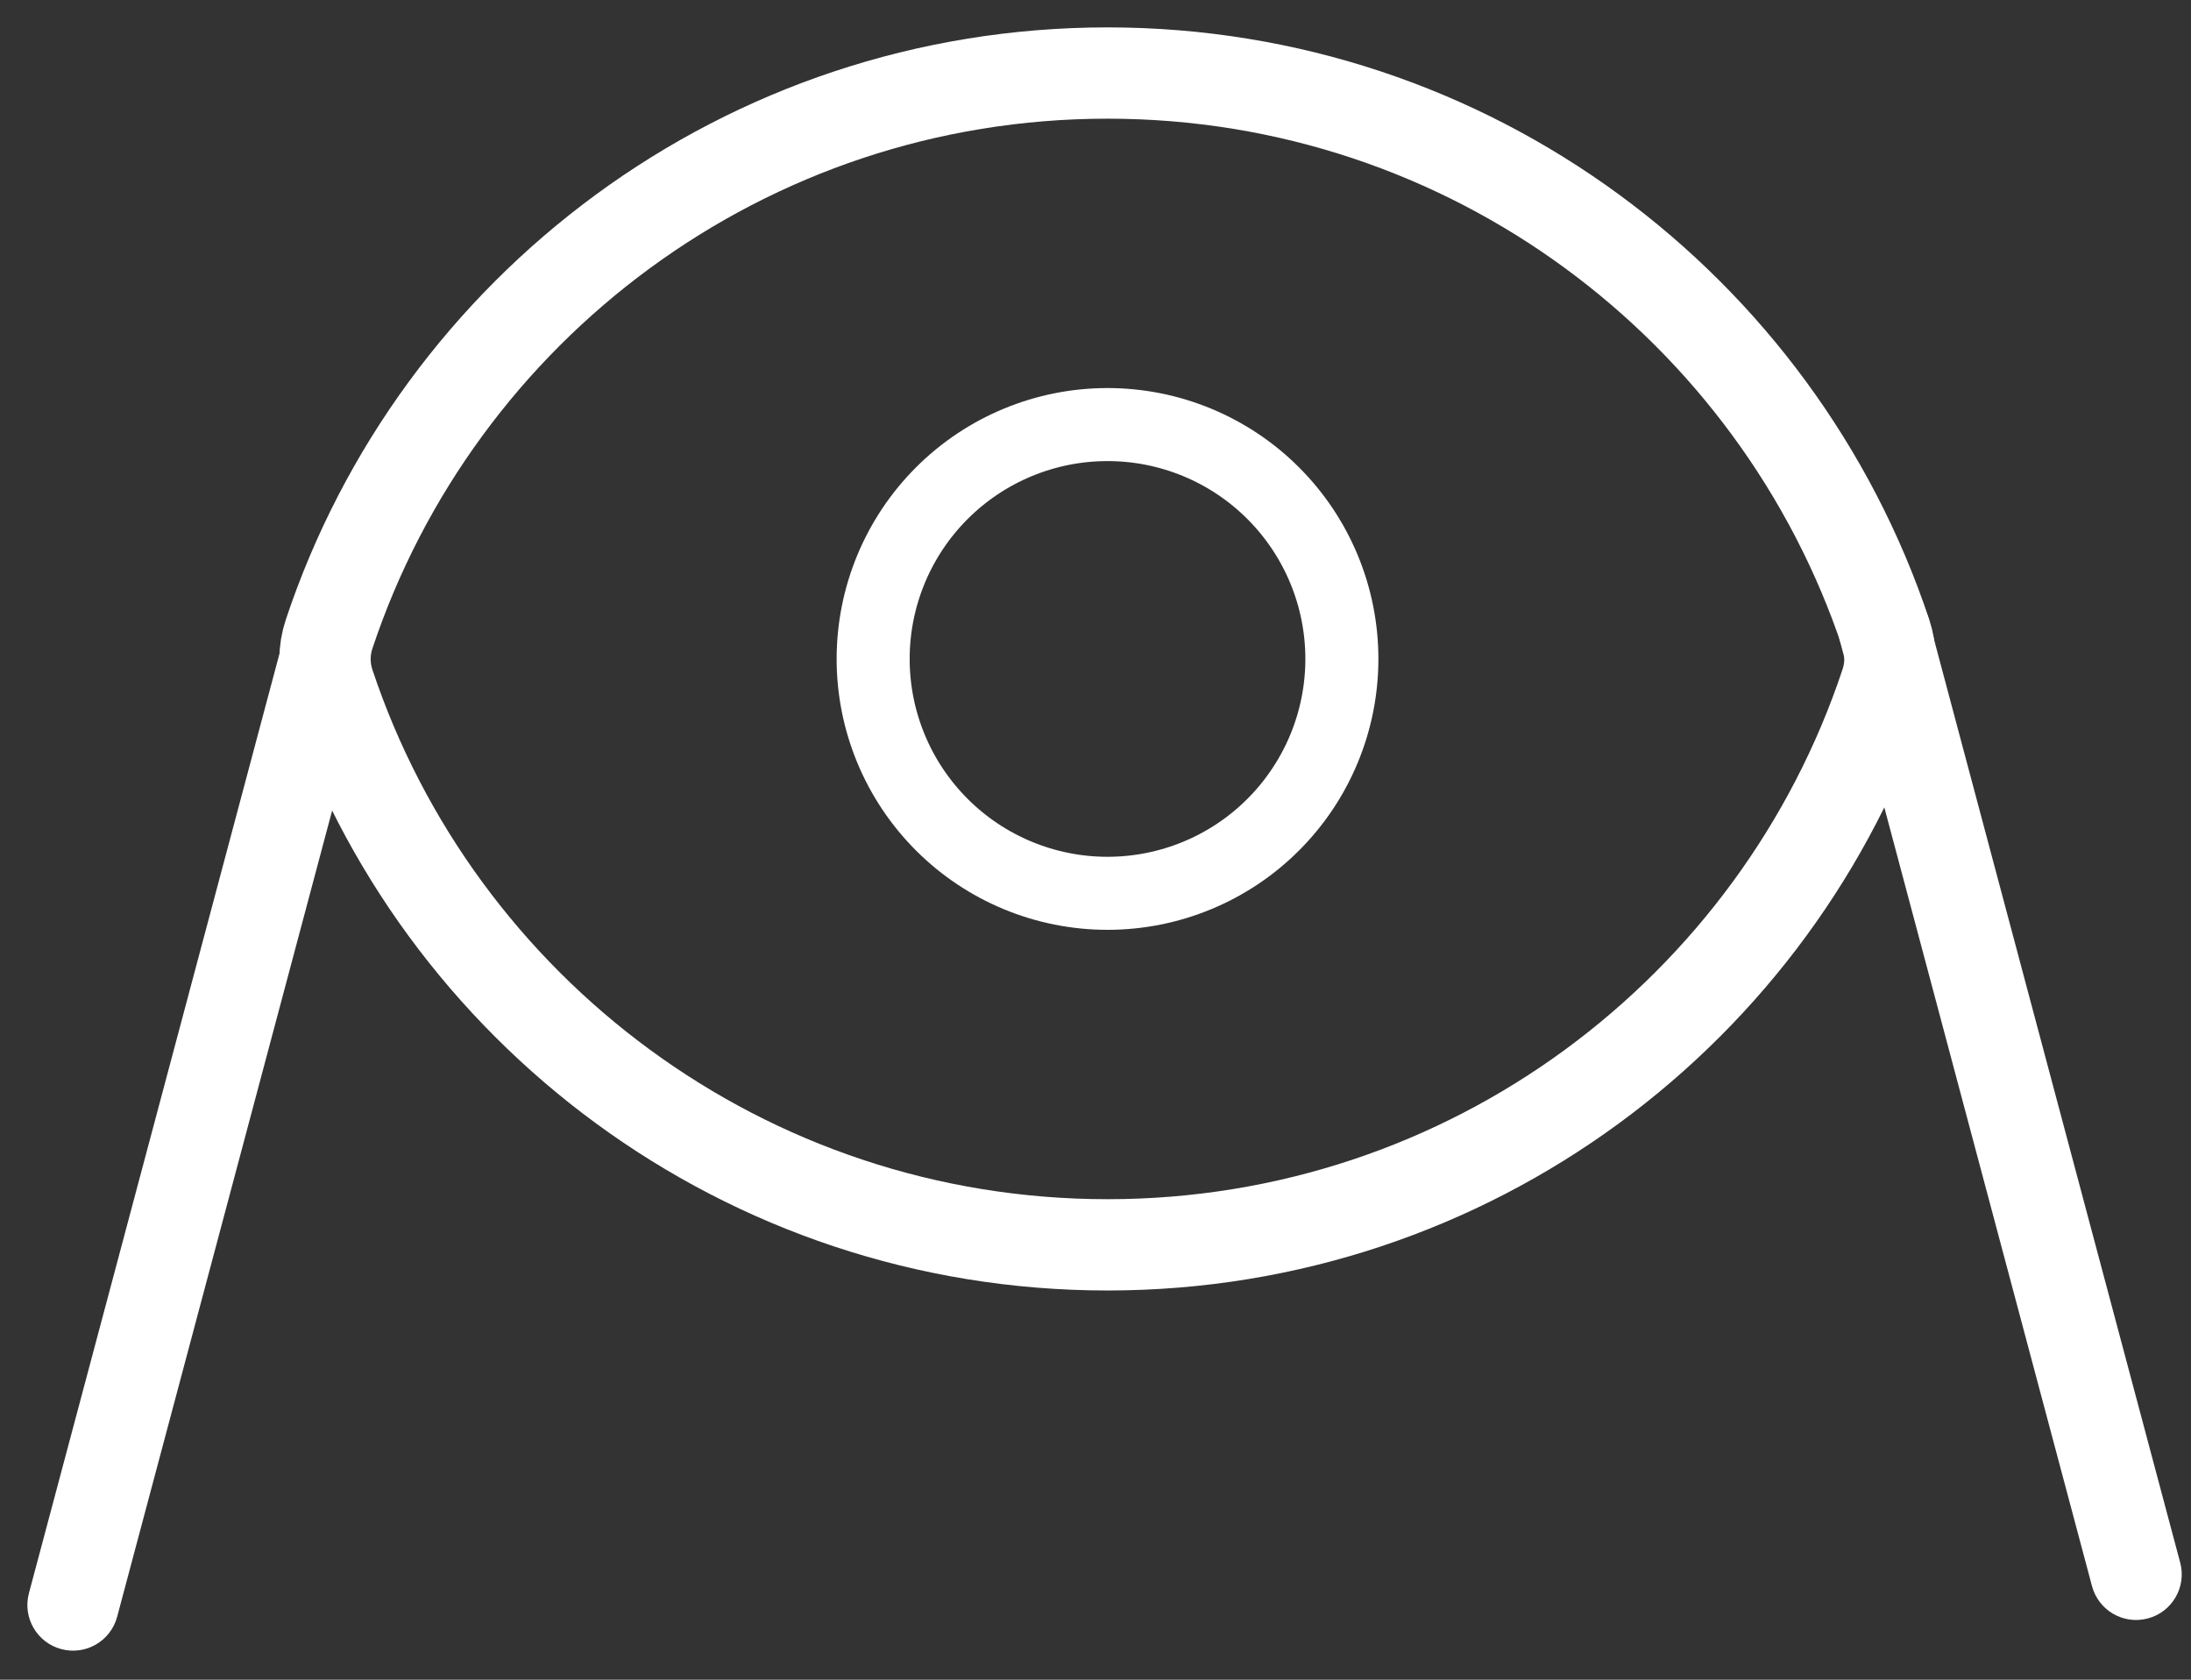
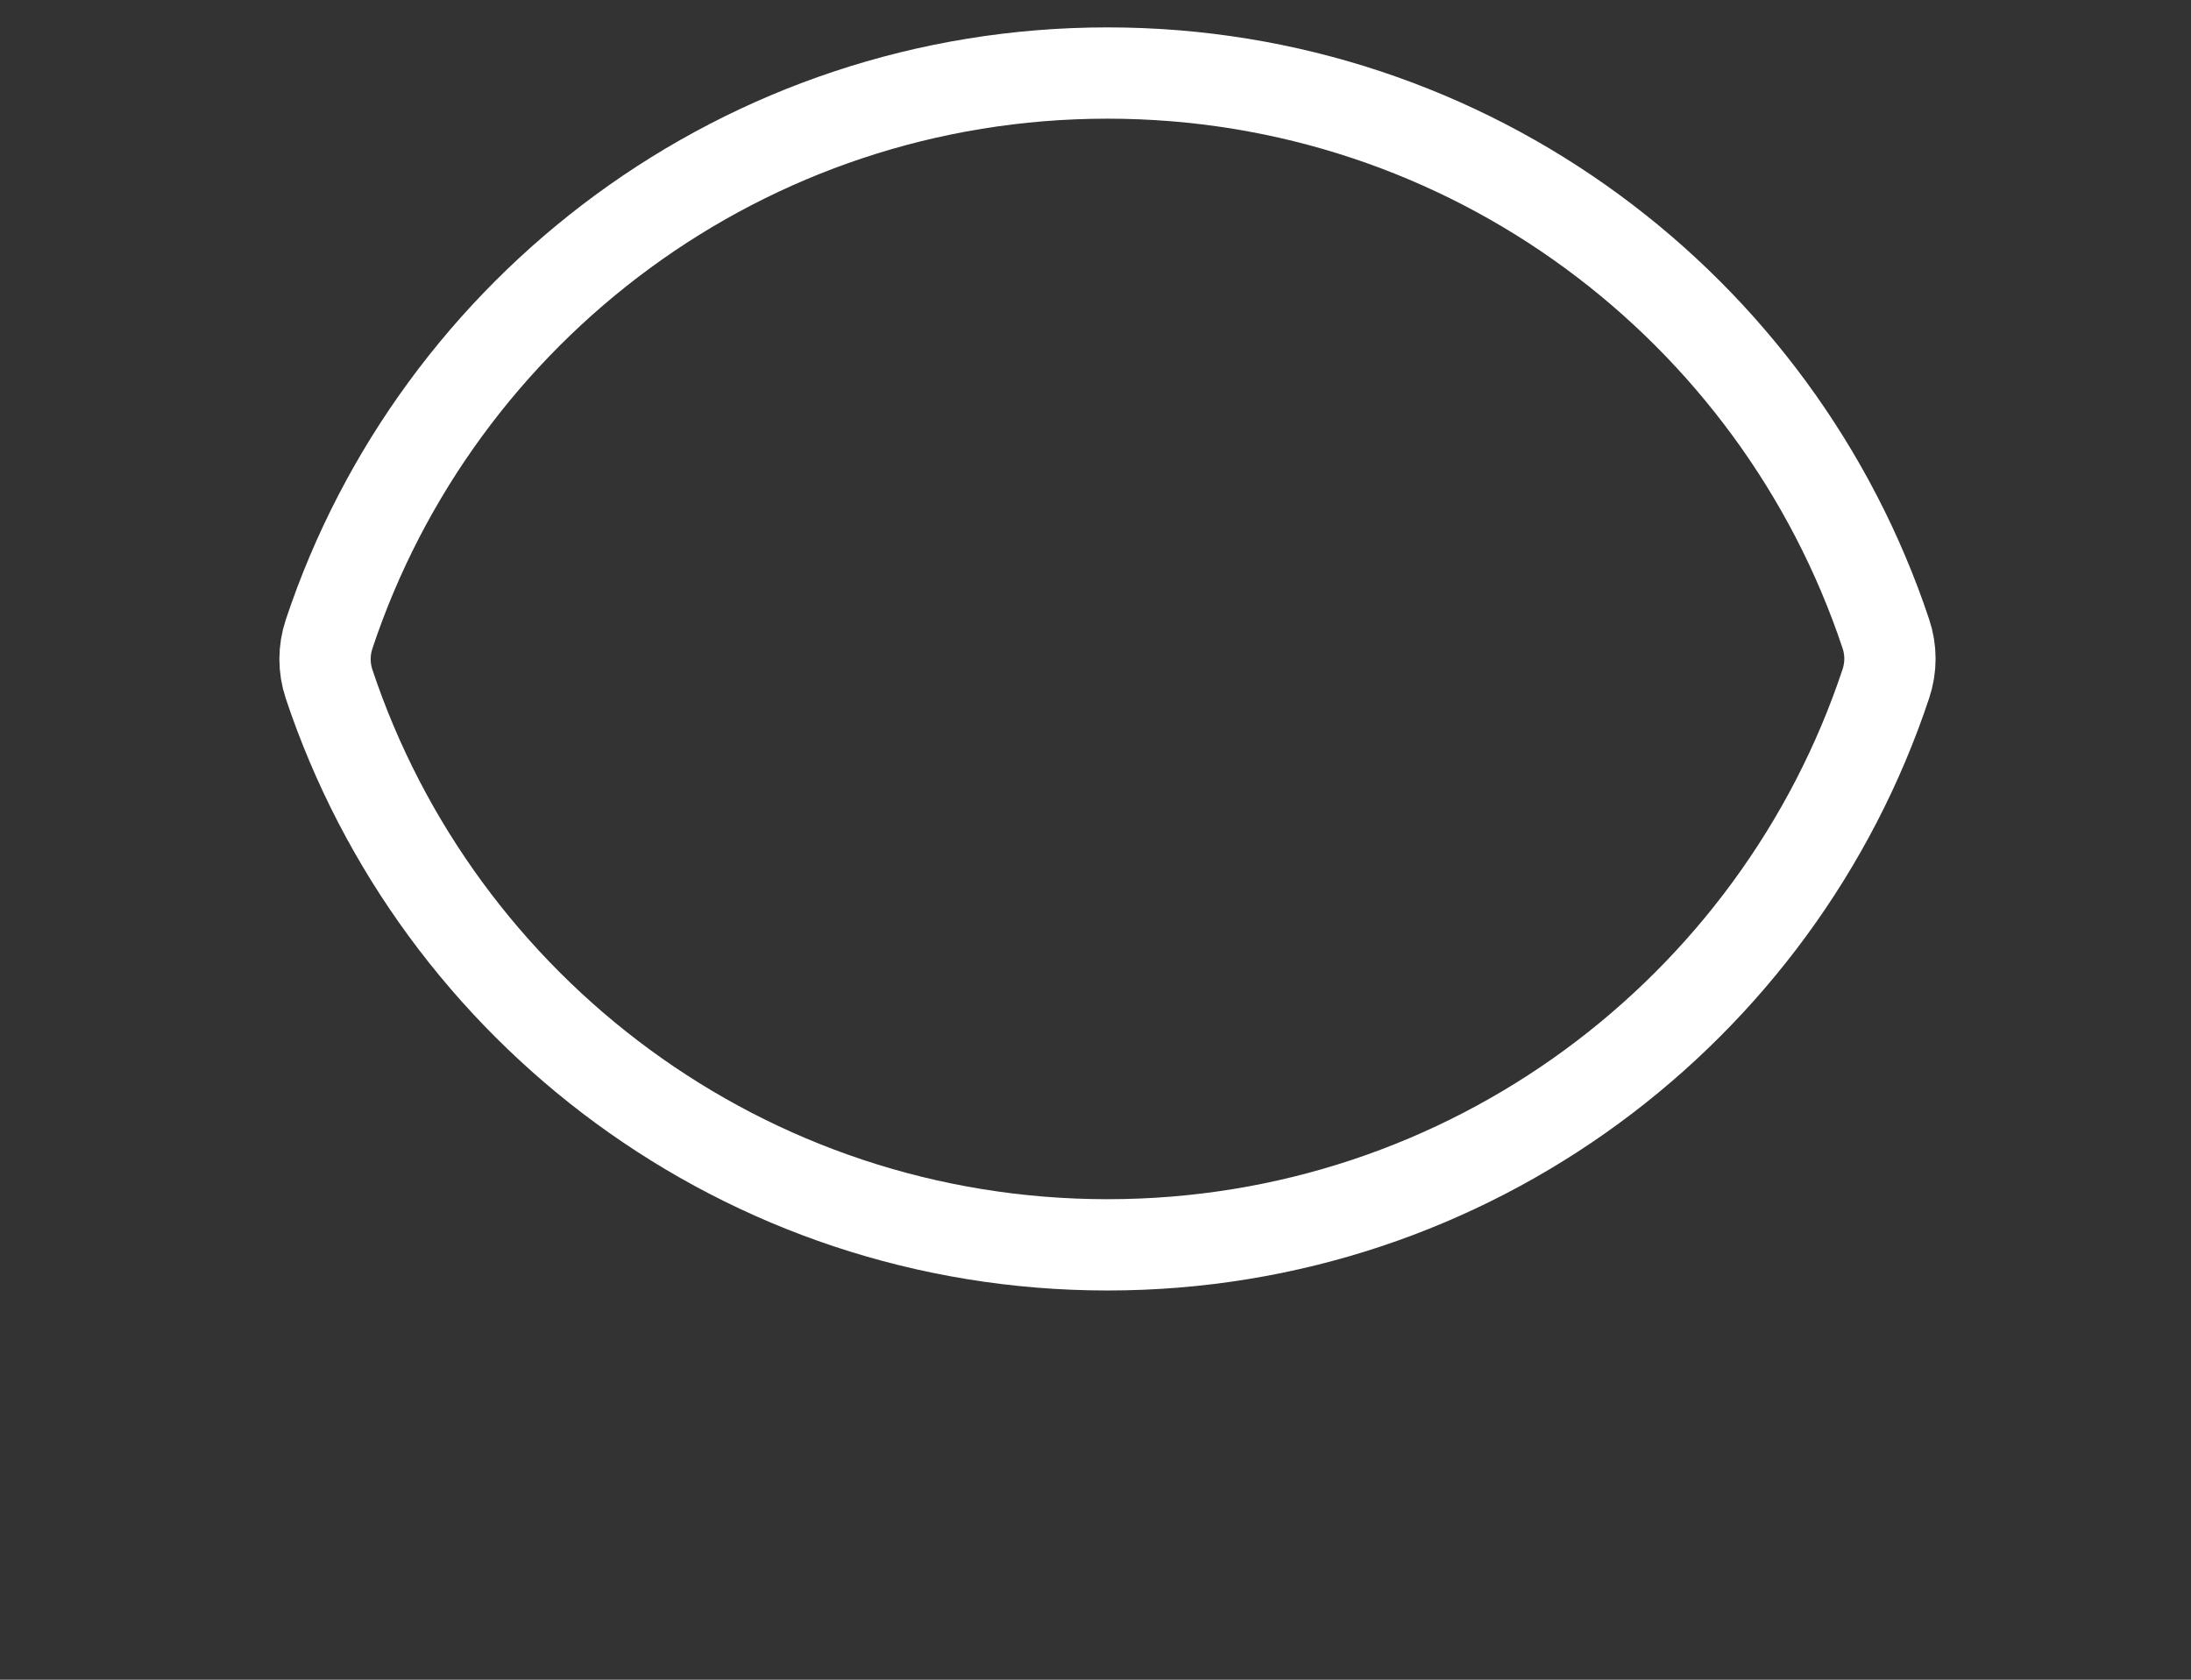
<svg xmlns="http://www.w3.org/2000/svg" width="60" height="46" viewBox="0 0 60 46" fill="none">
  <rect x="0" y="0" width="60" height="46" fill="#333333" stroke="none" />
  <path d="M9.012 18.734C8.864 18.291 8.864 17.811 9.012 17.367C11.979 8.44 20.402 2 30.329 2C40.251 2 48.67 8.433 51.644 17.357C51.793 17.799 51.793 18.279 51.644 18.724C48.678 27.651 40.255 34.091 30.329 34.091C20.406 34.091 11.985 27.658 9.012 18.734Z" stroke="white" stroke-width="2.5" stroke-linecap="round" stroke-linejoin="round" />
-   <path d="M36.747 18.046C36.747 19.748 36.071 21.38 34.867 22.584C33.664 23.788 32.031 24.464 30.329 24.464C28.627 24.464 26.994 23.788 25.791 22.584C24.587 21.38 23.911 19.748 23.911 18.046C23.911 16.343 24.587 14.711 25.791 13.507C26.994 12.303 28.627 11.627 30.329 11.627C32.031 11.627 33.664 12.303 34.867 13.507C36.071 14.711 36.747 16.343 36.747 18.046Z" stroke="white" stroke-width="2" stroke-linecap="round" stroke-linejoin="round" />
-   <path d="M0.792 43.632C0.614 44.3 1.011 44.984 1.678 45.162C2.345 45.34 3.03 44.944 3.208 44.277L0.792 43.632ZM7.713 17.678L0.792 43.632L3.208 44.277L10.129 18.322L7.713 17.678Z" fill="white" />
-   <path d="M59.704 42.793C59.882 43.46 59.486 44.145 58.819 44.322C58.151 44.5 57.467 44.104 57.289 43.437L59.704 42.793ZM52.783 16.838L59.704 42.793L57.289 43.437L50.367 17.482L52.783 16.838Z" fill="white" />
</svg>